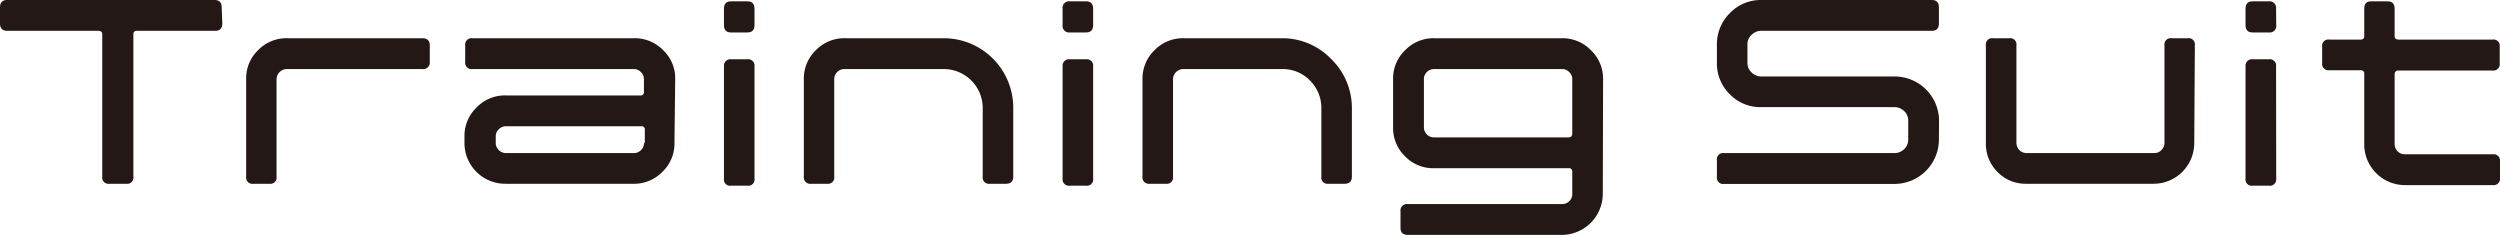
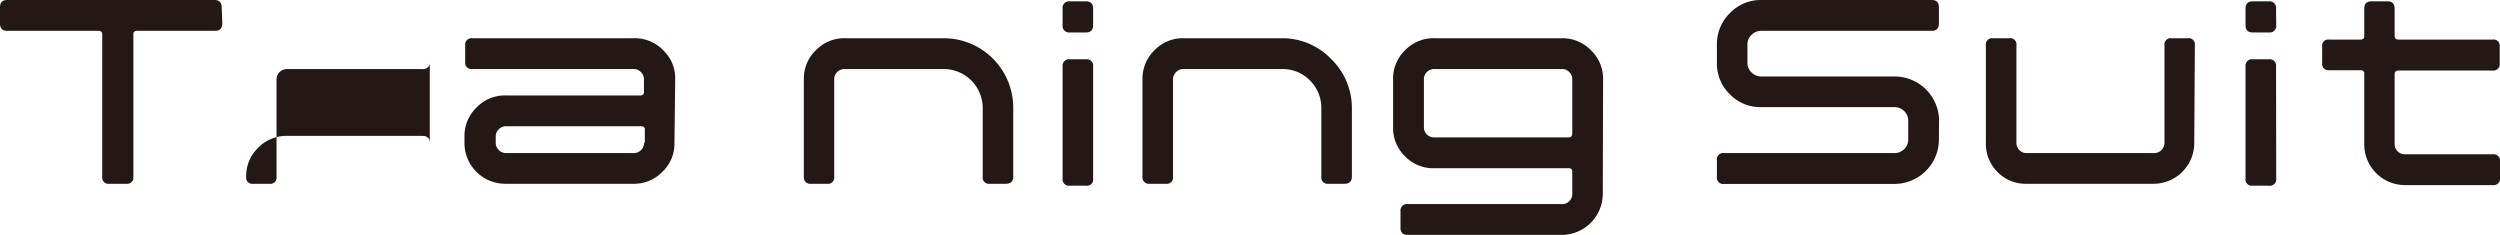
<svg xmlns="http://www.w3.org/2000/svg" viewBox="0 0 168.69 15.85">
  <defs>
    <style>.cls-1{fill:#231815;}</style>
  </defs>
  <title>svg_traininingsuit</title>
  <g id="レイヤー_2" data-name="レイヤー 2">
    <g id="編集モード">
      <path class="cls-1" d="M15,1.58c0,.33-.16.5-.48.5H9.19A.21.21,0,0,0,9,2.32v9.6a.42.42,0,0,1-.48.48H7.38a.42.42,0,0,1-.48-.48V2.32q0-.24-.27-.24H.48c-.32,0-.48-.17-.48-.5V.5C0,.17.16,0,.48,0h14c.32,0,.48.17.48.5Z" />
-       <path class="cls-1" d="M29,4.17a.44.44,0,0,1-.5.49H19.37a.7.7,0,0,0-.71.68v6.58a.42.42,0,0,1-.48.48H17.09a.42.42,0,0,1-.48-.48V5.33a2.63,2.63,0,0,1,.8-1.94,2.66,2.66,0,0,1,2-.81H28.5c.33,0,.5.16.5.48Z" />
+       <path class="cls-1" d="M29,4.17a.44.44,0,0,1-.5.49H19.37a.7.7,0,0,0-.71.68v6.58a.42.42,0,0,1-.48.48H17.09a.42.42,0,0,1-.48-.48a2.63,2.63,0,0,1,.8-1.94,2.66,2.66,0,0,1,2-.81H28.5c.33,0,.5.16.5.48Z" />
      <path class="cls-1" d="M68.37,11.92c0,.32-.17.48-.5.48H66.79a.42.42,0,0,1-.48-.48V7.31a2.63,2.63,0,0,0-2.64-2.65H57a.69.69,0,0,0-.51.2.67.67,0,0,0-.2.48v6.58a.42.42,0,0,1-.48.48H54.73a.43.43,0,0,1-.49-.48V5.33a2.64,2.64,0,0,1,.81-1.94,2.66,2.66,0,0,1,2-.81h6.65A4.69,4.69,0,0,1,68.37,7.3Z" />
      <path class="cls-1" d="M91.22,11.92c0,.32-.17.48-.5.48H89.63a.42.42,0,0,1-.47-.48V7.31a2.6,2.6,0,0,0-.77-1.88,2.56,2.56,0,0,0-1.87-.77H79.86a.7.7,0,0,0-.71.68v6.58a.42.42,0,0,1-.48.48H77.58a.43.43,0,0,1-.49-.48V5.33a2.67,2.67,0,0,1,.81-1.94,2.66,2.66,0,0,1,2-.81h6.65A4.57,4.57,0,0,1,89.84,4,4.59,4.59,0,0,1,91.22,7.3Z" />
      <path class="cls-1" d="M130.83,9.41a3,3,0,0,1-3,3h-11.5a.42.42,0,0,1-.48-.48V10.81a.42.42,0,0,1,.48-.48h11.5a.93.93,0,0,0,.66-.27.88.88,0,0,0,.27-.65V8.14a.87.87,0,0,0-.27-.64.93.93,0,0,0-.66-.27h-9a2.87,2.87,0,0,1-2.11-.87,2.89,2.89,0,0,1-.87-2.12V3a2.93,2.93,0,0,1,.87-2.11A2.88,2.88,0,0,1,118.84,0h11.51c.32,0,.48.17.48.5V1.58c0,.33-.16.5-.48.5H118.84a.91.91,0,0,0-.65.27.84.84,0,0,0-.28.63V4.23a.87.87,0,0,0,.28.66.91.91,0,0,0,.65.27h9a3,3,0,0,1,3,3Z" />
      <path class="cls-1" d="M148.06,9.64a2.75,2.75,0,0,1-2.74,2.76h-8.61a2.62,2.62,0,0,1-1.94-.81A2.66,2.66,0,0,1,134,9.64V3.06a.42.42,0,0,1,.48-.48h1.1a.42.42,0,0,1,.48.48V9.62a.73.73,0,0,0,.2.51.7.7,0,0,0,.49.2h8.61a.66.66,0,0,0,.48-.2.69.69,0,0,0,.21-.51V3.06a.42.42,0,0,1,.48-.48h1.09a.42.42,0,0,1,.48.48Z" />
      <path class="cls-1" d="M153.59,1.69a.44.44,0,0,1-.49.5H152c-.32,0-.48-.17-.48-.5V.59c0-.33.16-.5.48-.5h1.09a.44.44,0,0,1,.49.5Zm0,10.36a.43.43,0,0,1-.49.48H152a.42.42,0,0,1-.48-.48V4.46A.43.43,0,0,1,152,4h1.09a.43.43,0,0,1,.49.49Z" />
      <path class="cls-1" d="M73.76,1.69c0,.33-.16.5-.48.5H72.19a.44.44,0,0,1-.49-.5V.59a.44.44,0,0,1,.49-.5h1.09c.32,0,.48.17.48.5Zm0,10.36a.42.42,0,0,1-.48.48H72.19a.43.43,0,0,1-.49-.48V4.46A.43.43,0,0,1,72.19,4h1.09a.43.43,0,0,1,.48.49Z" />
-       <path class="cls-1" d="M50.91,1.69c0,.33-.16.5-.48.5h-1.1c-.32,0-.48-.17-.48-.5V.59c0-.33.16-.5.48-.5h1.1c.32,0,.48.17.48.5Zm0,10.36a.42.42,0,0,1-.48.48h-1.1a.42.42,0,0,1-.48-.48V4.46A.43.43,0,0,1,49.33,4h1.1a.43.43,0,0,1,.48.49Z" />
      <path class="cls-1" d="M168.21,10.41h-5.93a.68.68,0,0,1-.5-.2.7.7,0,0,1-.2-.5V5a.23.23,0,0,1,.26-.24h6.35a.43.43,0,0,0,.48-.49V3.15a.42.42,0,0,0-.48-.48h-6.35c-.17,0-.26-.08-.26-.24V.59c0-.33-.16-.5-.48-.5H160c-.32,0-.47.17-.47.5V2.51a.23.23,0,0,1-.25.16h-2.11a.42.42,0,0,0-.48.48v1.1a.43.43,0,0,0,.48.49h2.11a.23.23,0,0,1,.25.17V9.72a2.75,2.75,0,0,0,2.75,2.77h5.93a.43.43,0,0,0,.48-.49V10.9A.43.43,0,0,0,168.21,10.41Z" />
      <path class="cls-1" d="M108.15,13.08a2.78,2.78,0,0,1-2.76,2.77H95c-.34,0-.5-.16-.5-.48v-1.1a.44.44,0,0,1,.5-.5H105.4a.65.65,0,0,0,.48-.19.64.64,0,0,0,.21-.49V11.58a.21.21,0,0,0-.24-.23H96.79a2.64,2.64,0,0,1-2-.82A2.64,2.64,0,0,1,94,8.58V5.33a2.64,2.64,0,0,1,.81-1.94,2.66,2.66,0,0,1,2-.81h8.6a2.65,2.65,0,0,1,1.94.81,2.65,2.65,0,0,1,.82,1.94ZM106.09,9V5.34a.63.63,0,0,0-.21-.48.62.62,0,0,0-.48-.2H96.79a.69.69,0,0,0-.51.2.66.66,0,0,0-.2.48V8.57a.68.68,0,0,0,.71.7h9.06C106,9.27,106.09,9.18,106.09,9Z" />
      <path class="cls-1" d="M45.51,9.64a2.62,2.62,0,0,1-.81,1.95,2.66,2.66,0,0,1-2,.81h-8.6a2.75,2.75,0,0,1-2.76-2.76V9.2a2.65,2.65,0,0,1,.81-1.94,2.64,2.64,0,0,1,2-.82h9.06a.21.21,0,0,0,.24-.24V5.34a.64.64,0,0,0-.21-.48.62.62,0,0,0-.48-.2H31.88a.43.43,0,0,1-.49-.49V3.06a.43.43,0,0,1,.49-.48H42.75a2.66,2.66,0,0,1,2,.81,2.6,2.6,0,0,1,.81,1.94Zm-2,0V8.76a.21.21,0,0,0-.24-.24H34.16a.65.65,0,0,0-.5.2.66.66,0,0,0-.21.48v.42a.68.68,0,0,0,.21.51.69.69,0,0,0,.5.2h8.61a.66.66,0,0,0,.48-.2A.68.68,0,0,0,43.46,9.62Z" />
    </g>
  </g>
</svg>